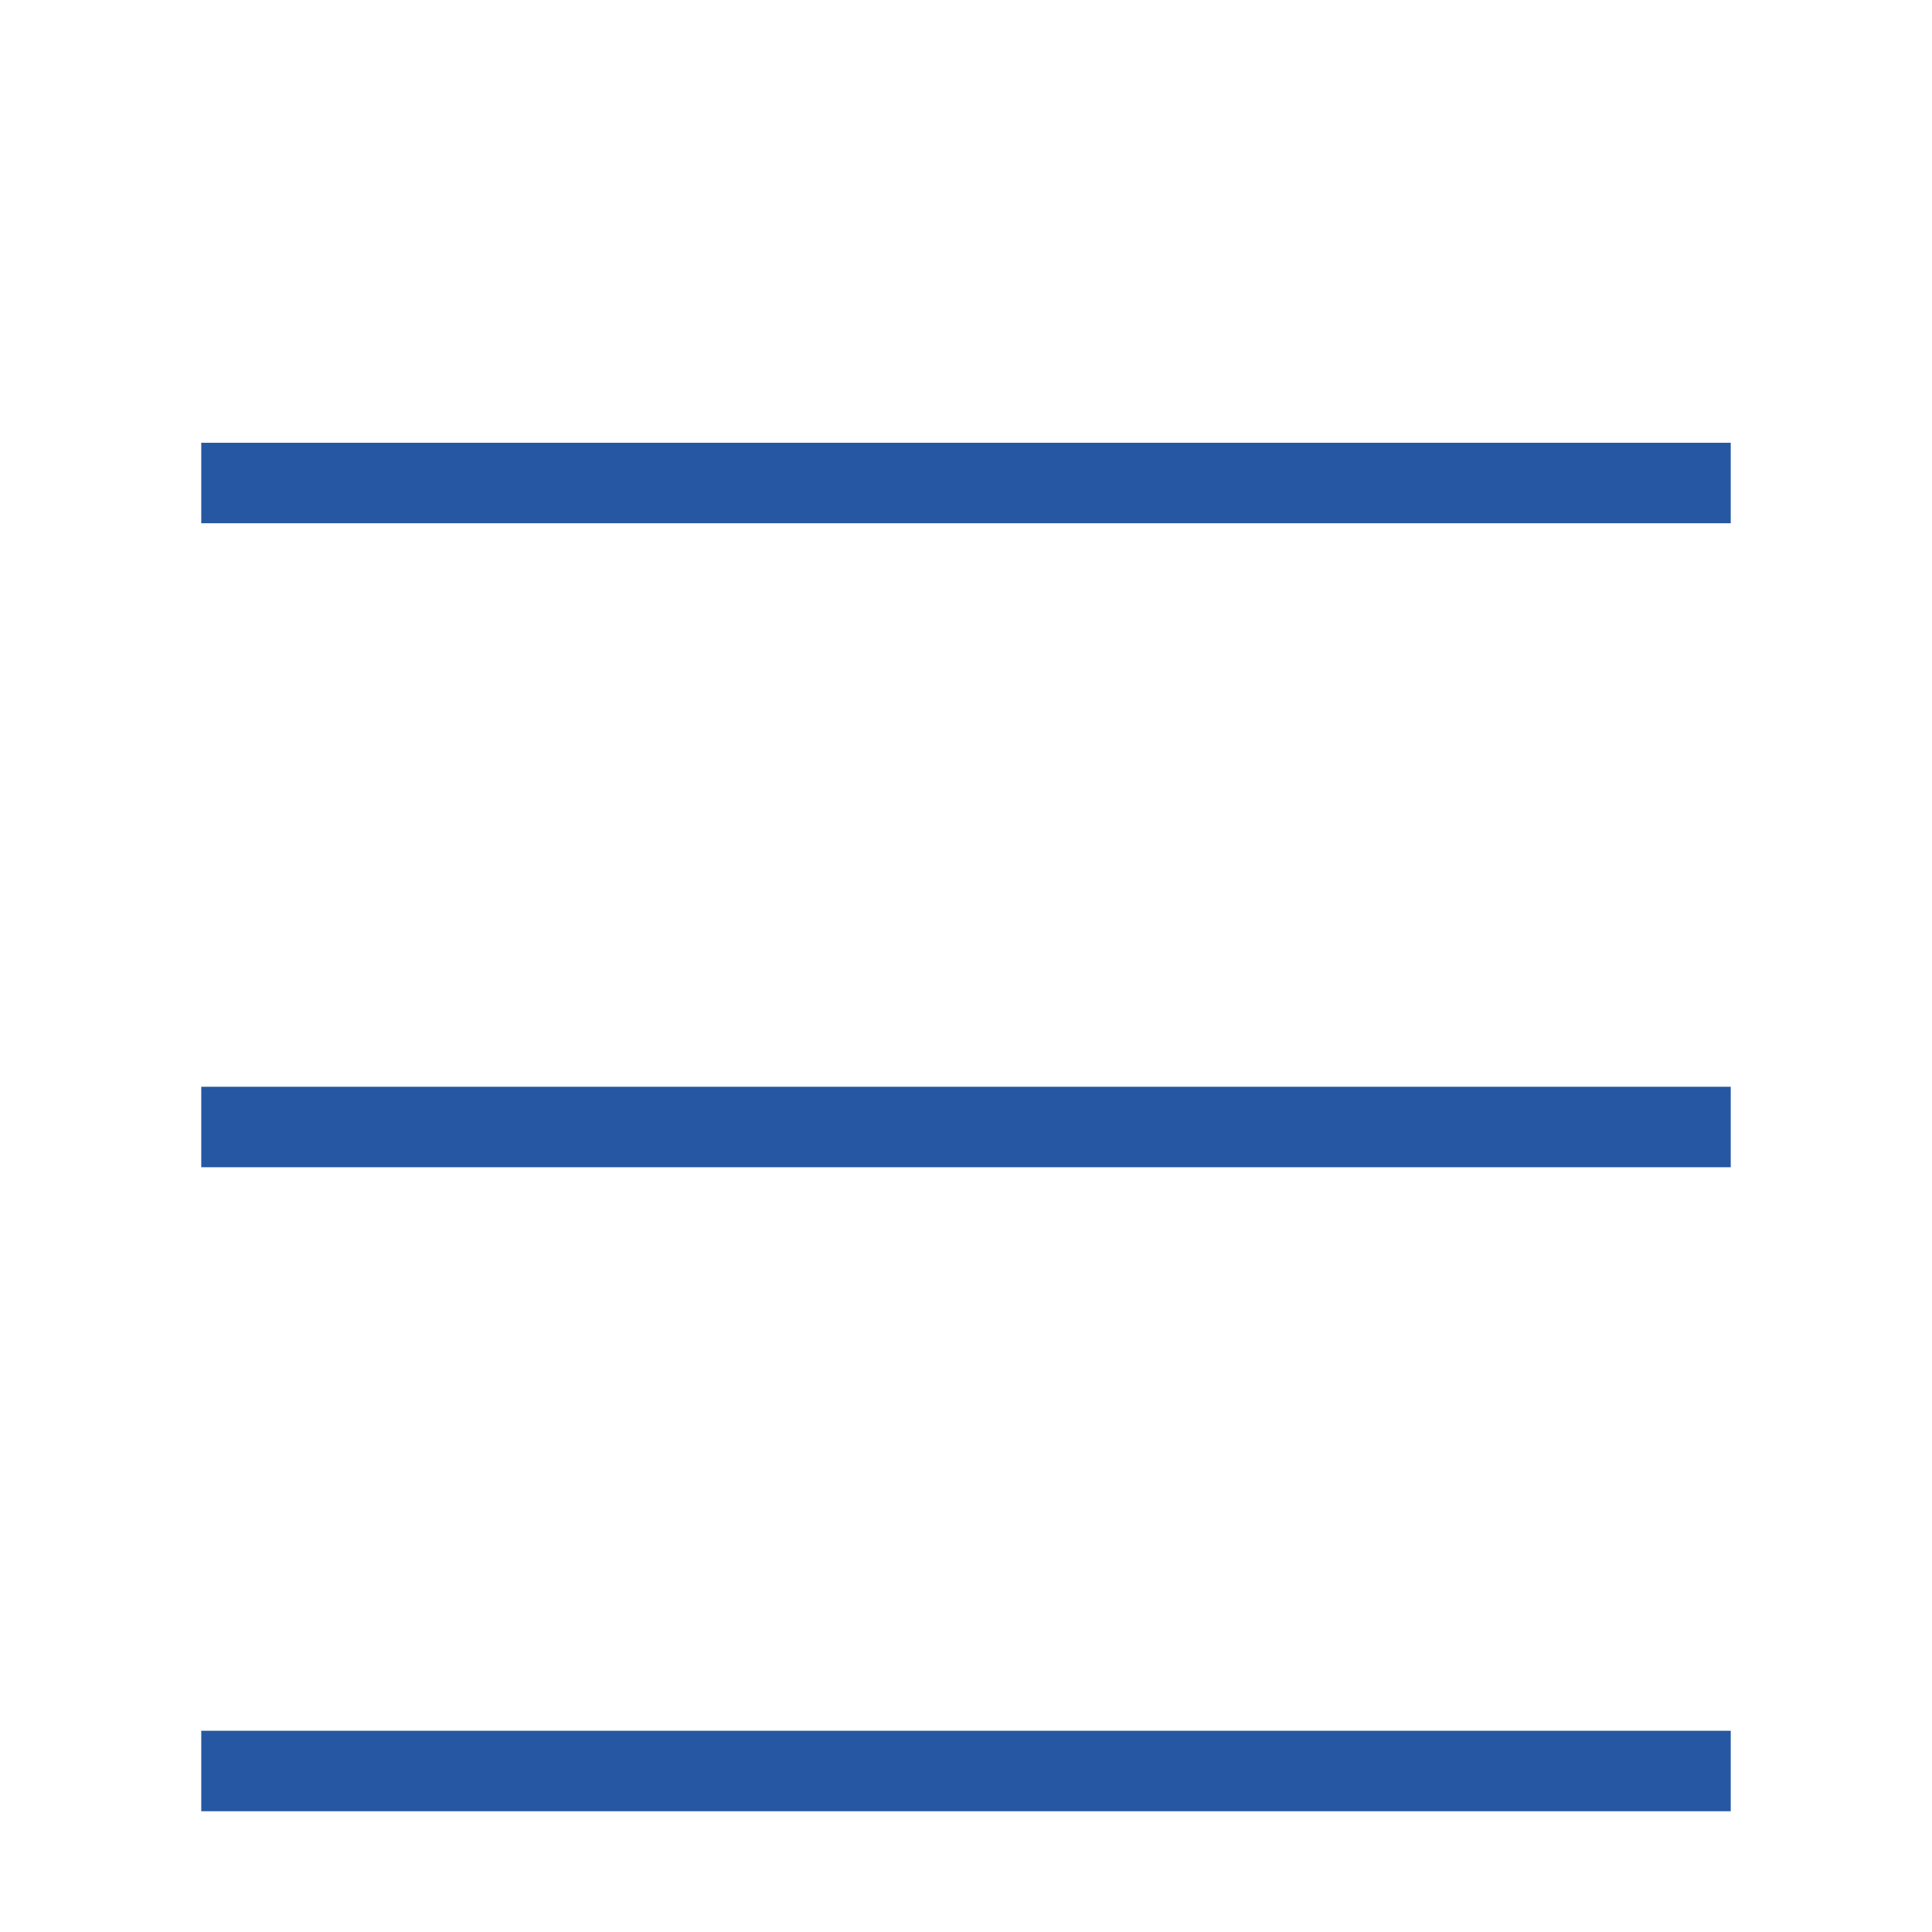
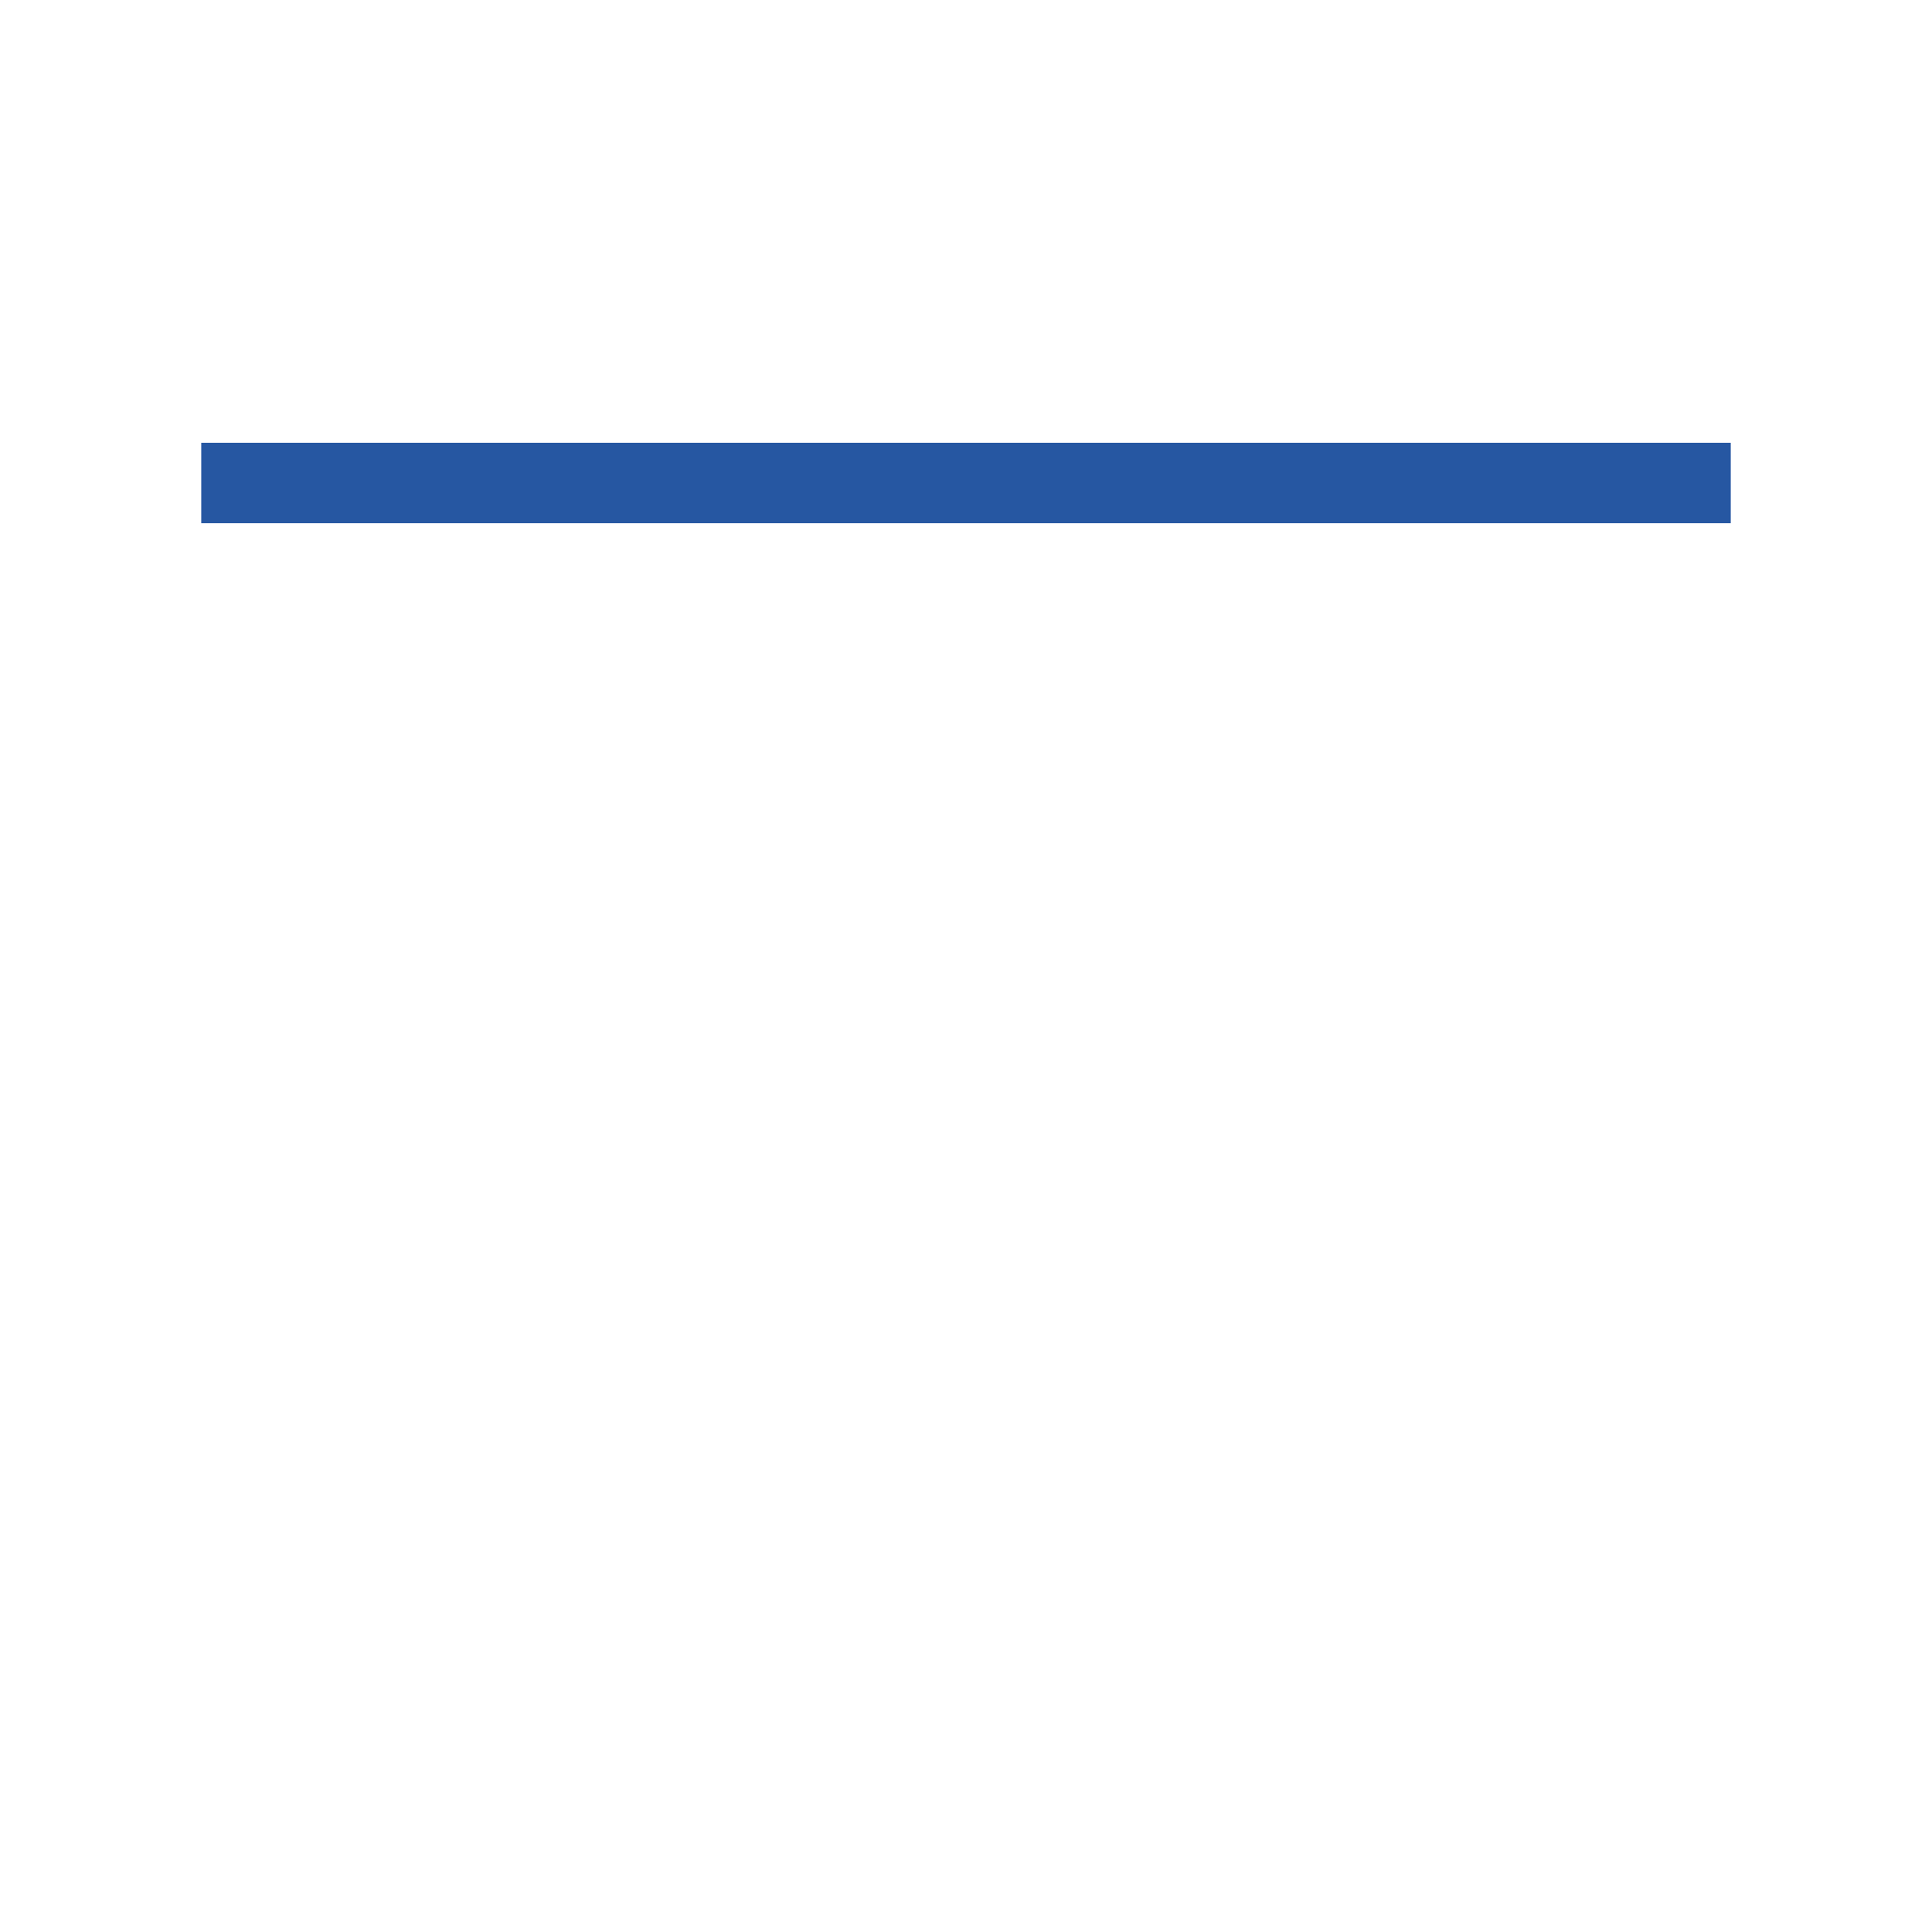
<svg xmlns="http://www.w3.org/2000/svg" width="24" height="24" viewBox="0 0 24 24" fill="none">
  <path d="M21 6H3" stroke="#2657A2" stroke-linecap="square" stroke-linejoin="round" />
-   <path d="M21 14H3" stroke="#2657A2" stroke-linecap="square" stroke-linejoin="round" />
-   <path d="M21 22H3" stroke="#2657A2" stroke-linecap="square" stroke-linejoin="round" />
</svg>